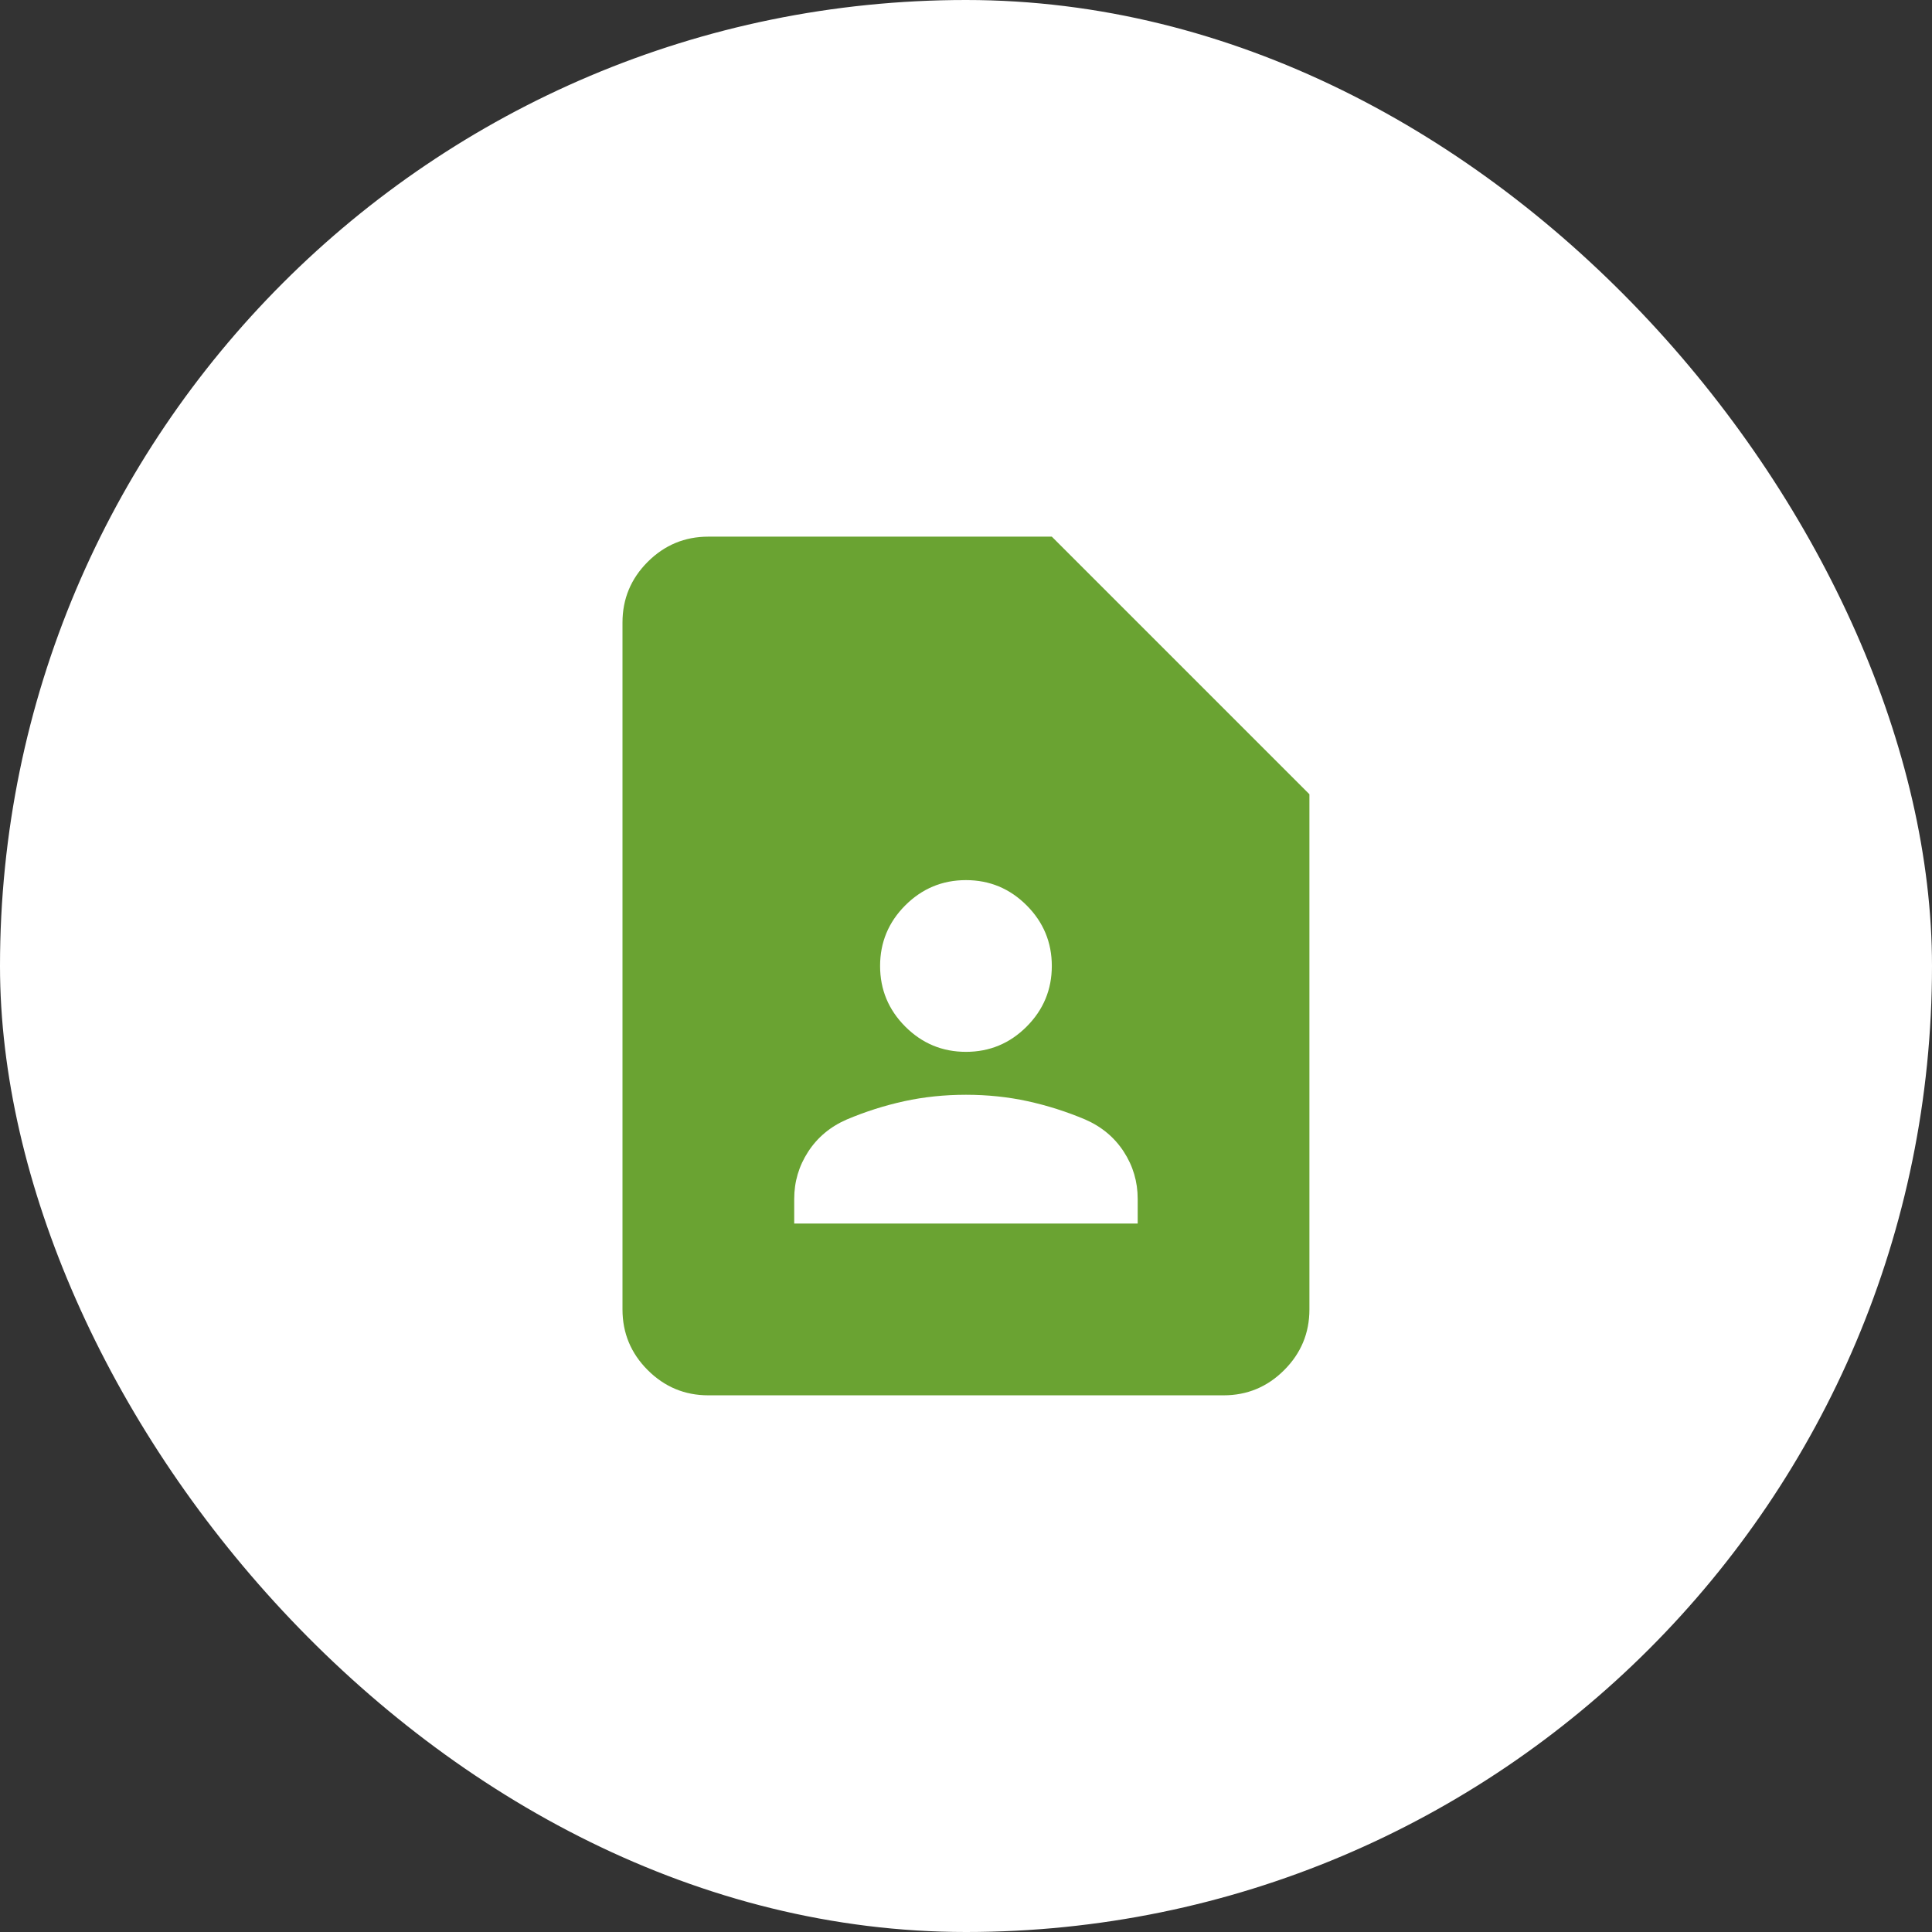
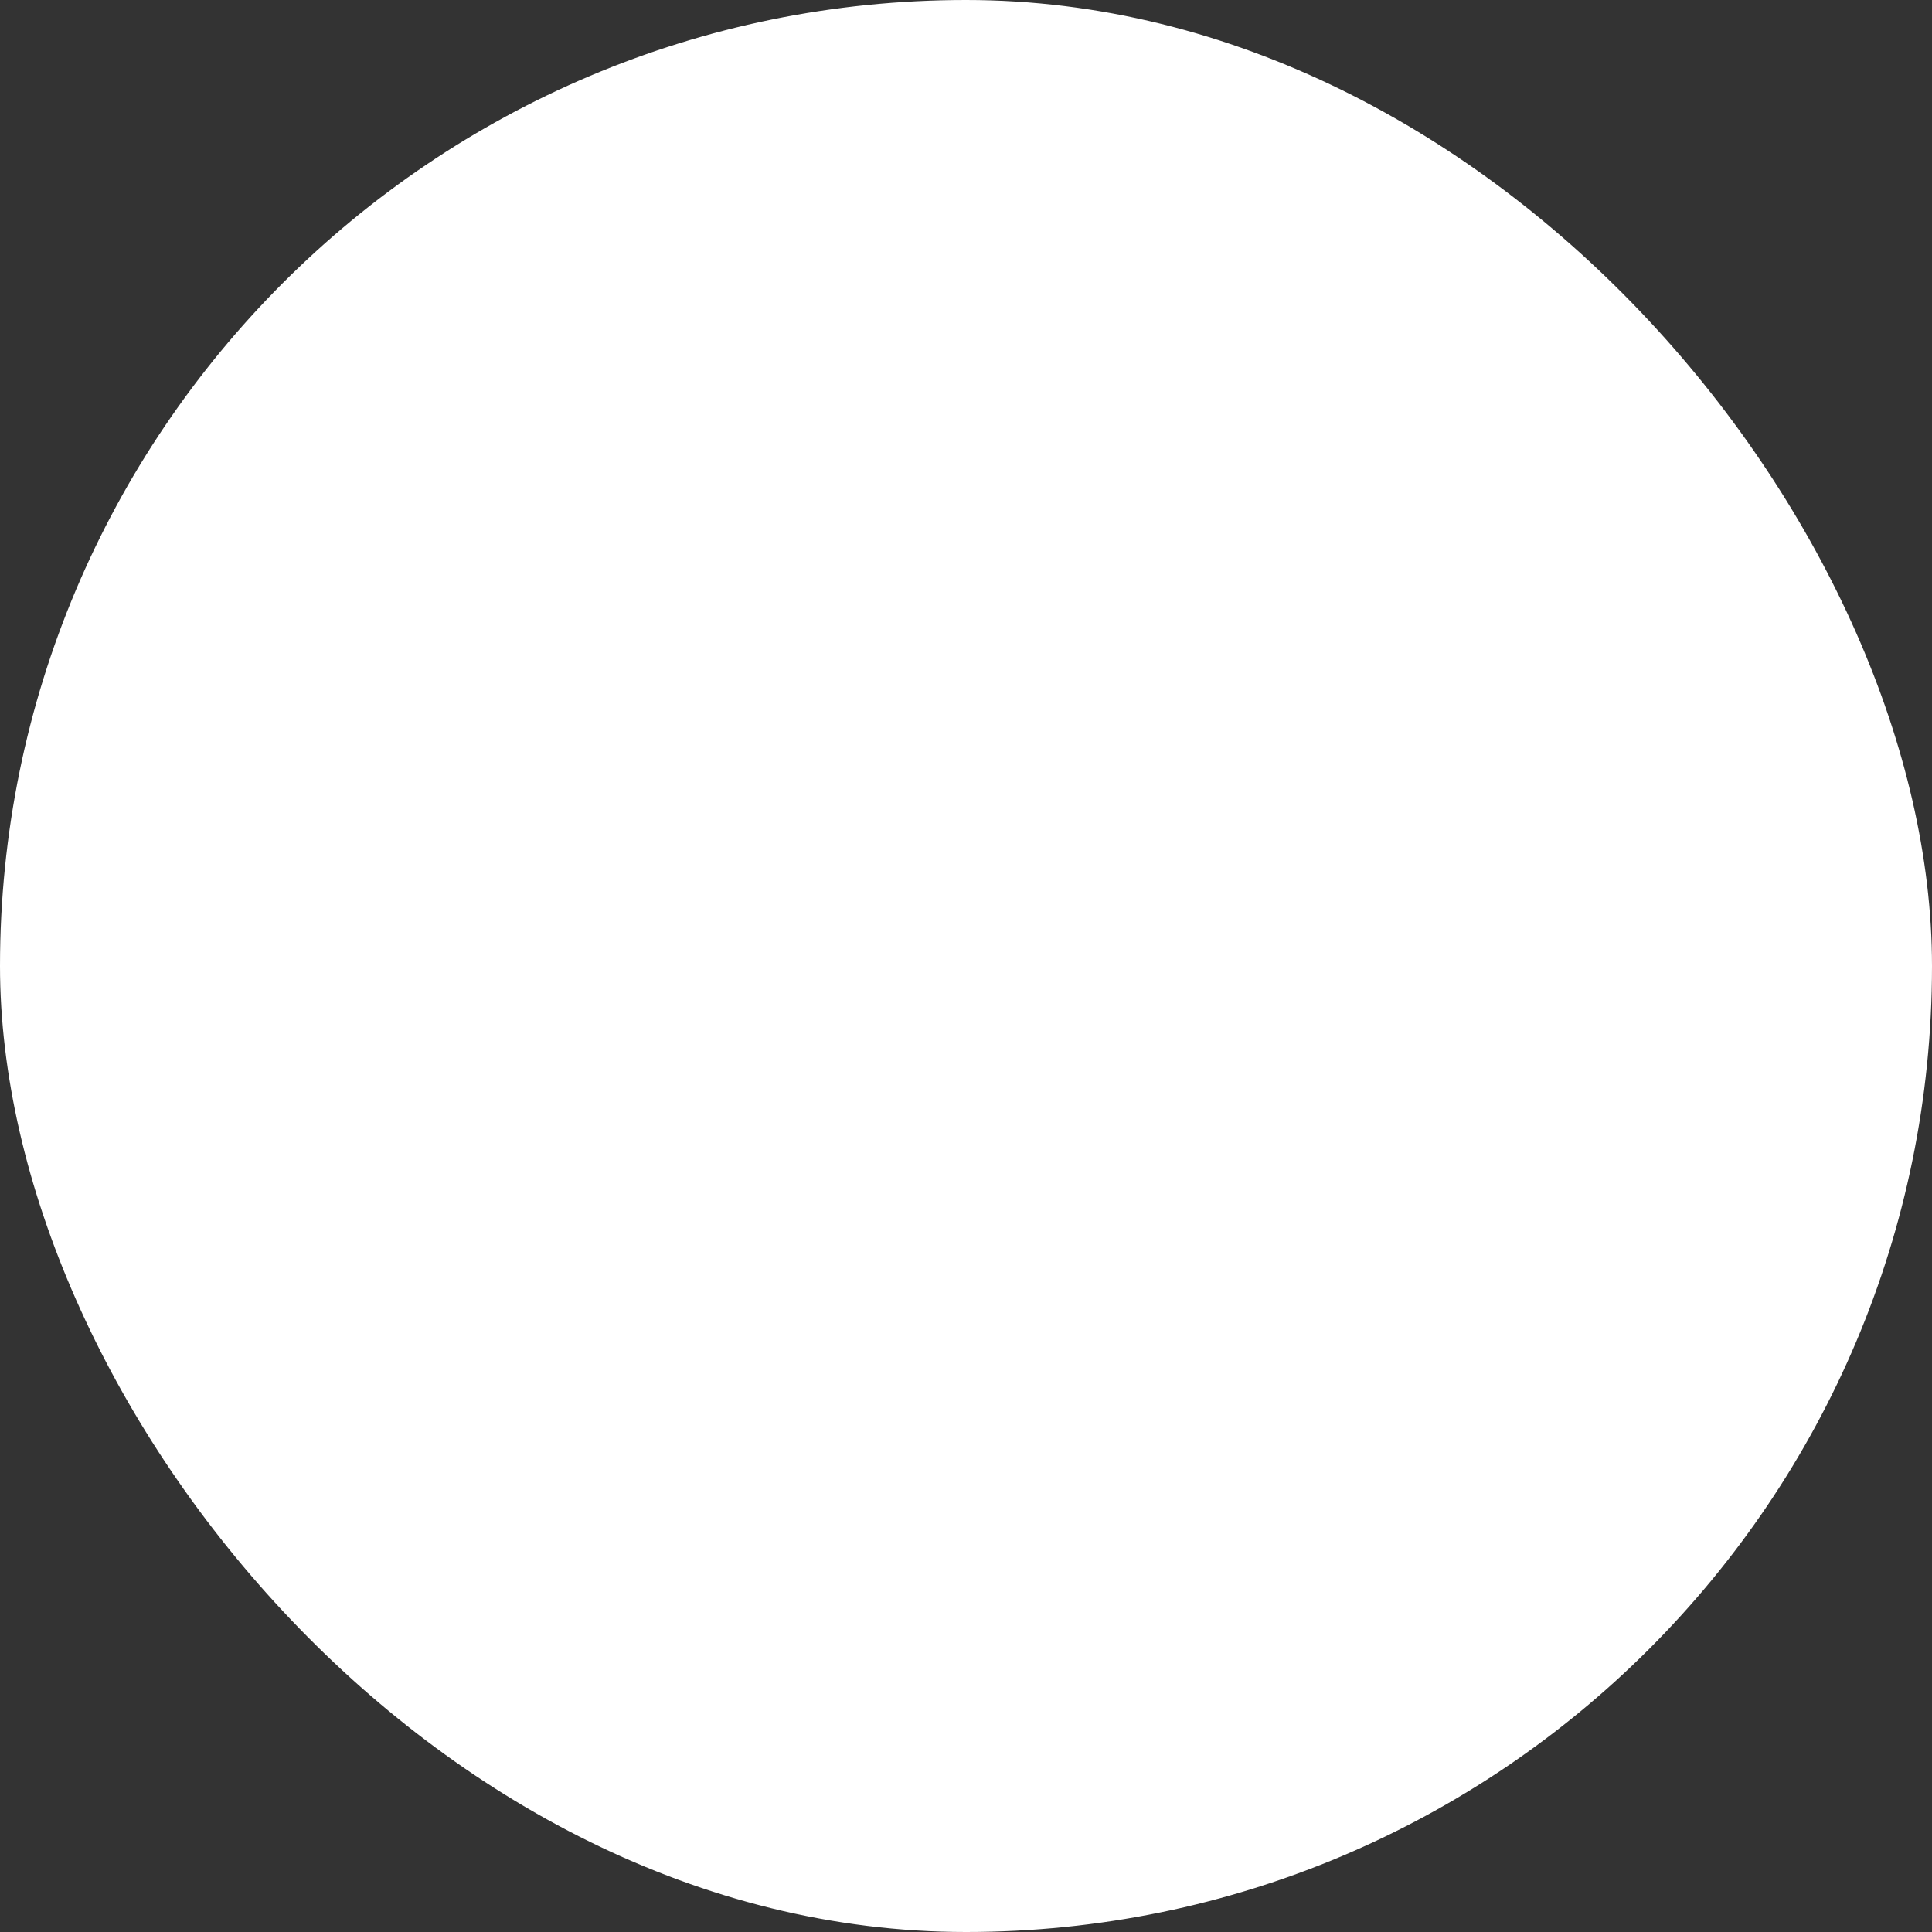
<svg xmlns="http://www.w3.org/2000/svg" width="60" height="60" viewBox="0 0 60 60" fill="none">
  <rect x="0" y="0" width="60" height="60" fill="#333333" stroke="none" />
  <rect width="60" height="60" rx="30" fill="white" />
  <mask id="mask0_5871_12257" style="mask-type:alpha" maskUnits="userSpaceOnUse" x="14" y="14" width="32" height="32">
-     <rect x="14" y="14" width="32" height="32" fill="#D9D9D9" />
-   </mask>
+     </mask>
  <g mask="url(#mask0_5871_12257)">
-     <path d="M29.999 32.666C30.732 32.666 31.36 32.405 31.882 31.883C32.404 31.36 32.665 30.733 32.665 29.999C32.665 29.266 32.404 28.638 31.882 28.116C31.36 27.594 30.732 27.333 29.999 27.333C29.265 27.333 28.638 27.594 28.115 28.116C27.593 28.638 27.332 29.266 27.332 29.999C27.332 30.733 27.593 31.36 28.115 31.883C28.638 32.405 29.265 32.666 29.999 32.666ZM24.665 37.999H35.332V37.233C35.332 36.699 35.188 36.211 34.899 35.766C34.61 35.322 34.21 34.988 33.699 34.766C33.121 34.522 32.526 34.333 31.915 34.199C31.304 34.066 30.665 33.999 29.999 33.999C29.332 33.999 28.693 34.066 28.082 34.199C27.471 34.333 26.877 34.522 26.299 34.766C25.788 34.988 25.388 35.322 25.099 35.766C24.81 36.211 24.665 36.699 24.665 37.233V37.999ZM37.999 43.333H21.999C21.265 43.333 20.638 43.072 20.115 42.549C19.593 42.027 19.332 41.399 19.332 40.666V19.333C19.332 18.599 19.593 17.972 20.115 17.449C20.638 16.927 21.265 16.666 21.999 16.666H32.665L40.665 24.666V40.666C40.665 41.399 40.404 42.027 39.882 42.549C39.36 43.072 38.732 43.333 37.999 43.333Z" fill="#6AA332" />
-   </g>
+     </g>
</svg>